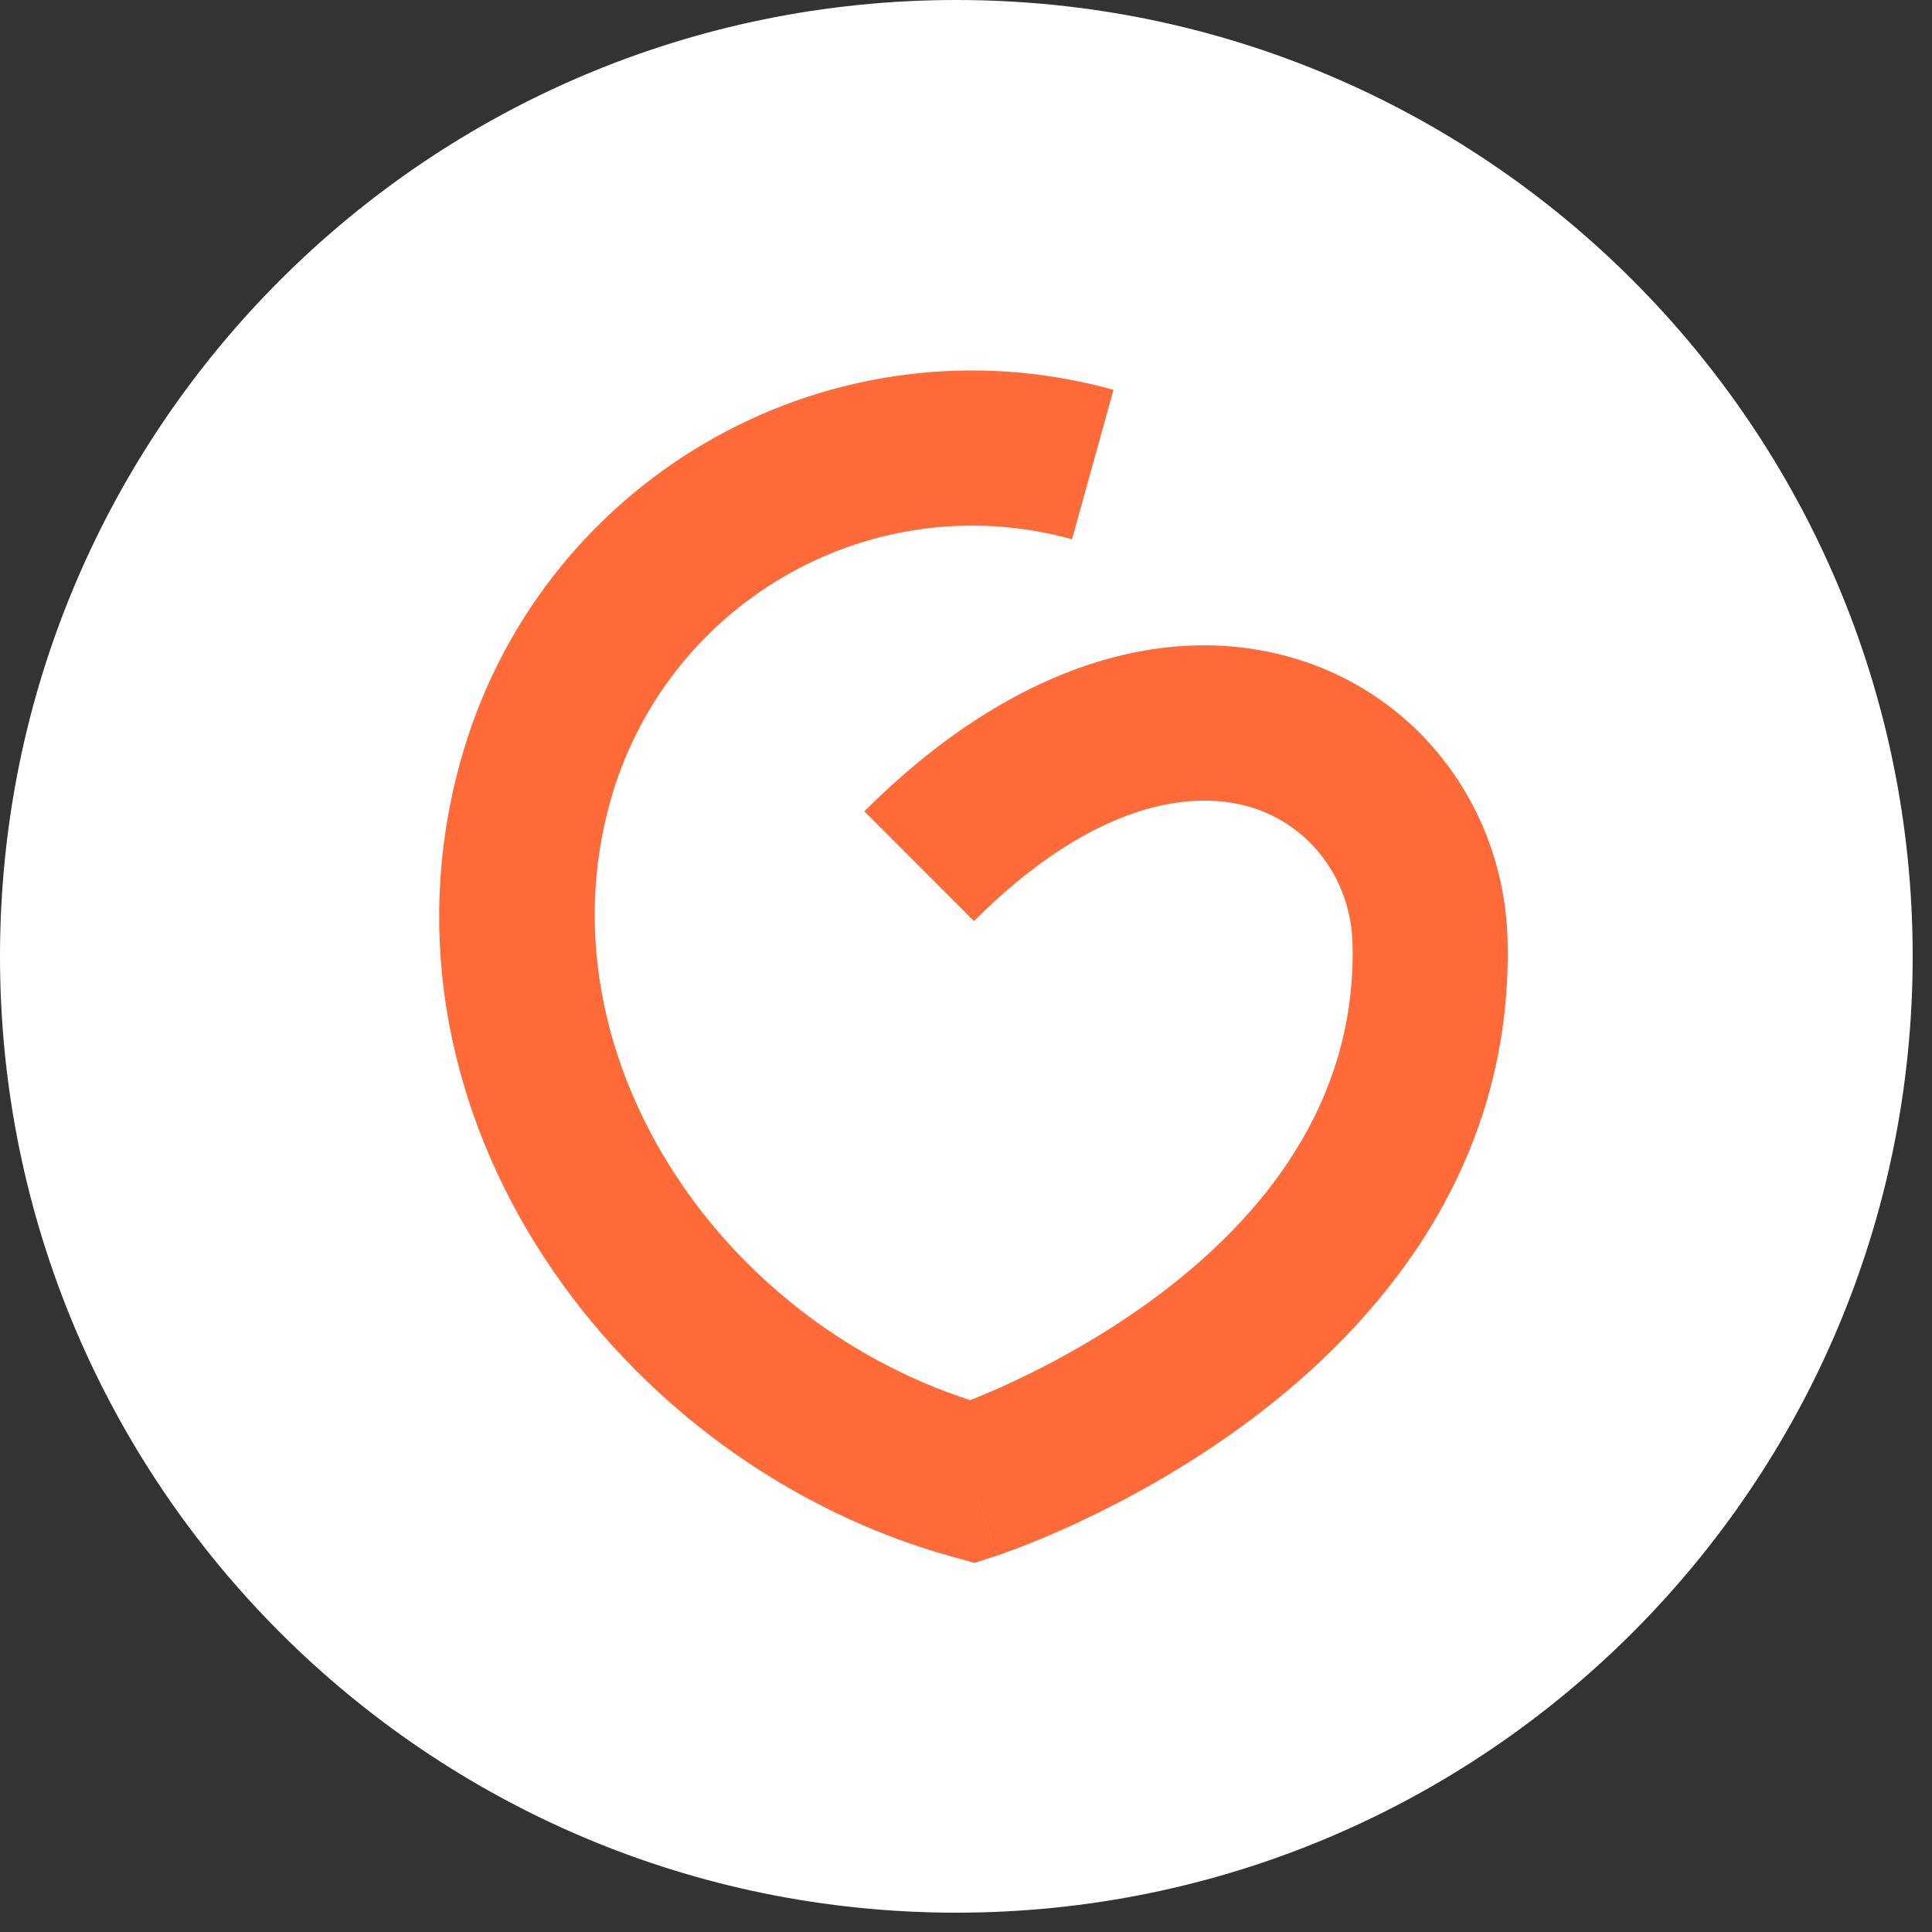
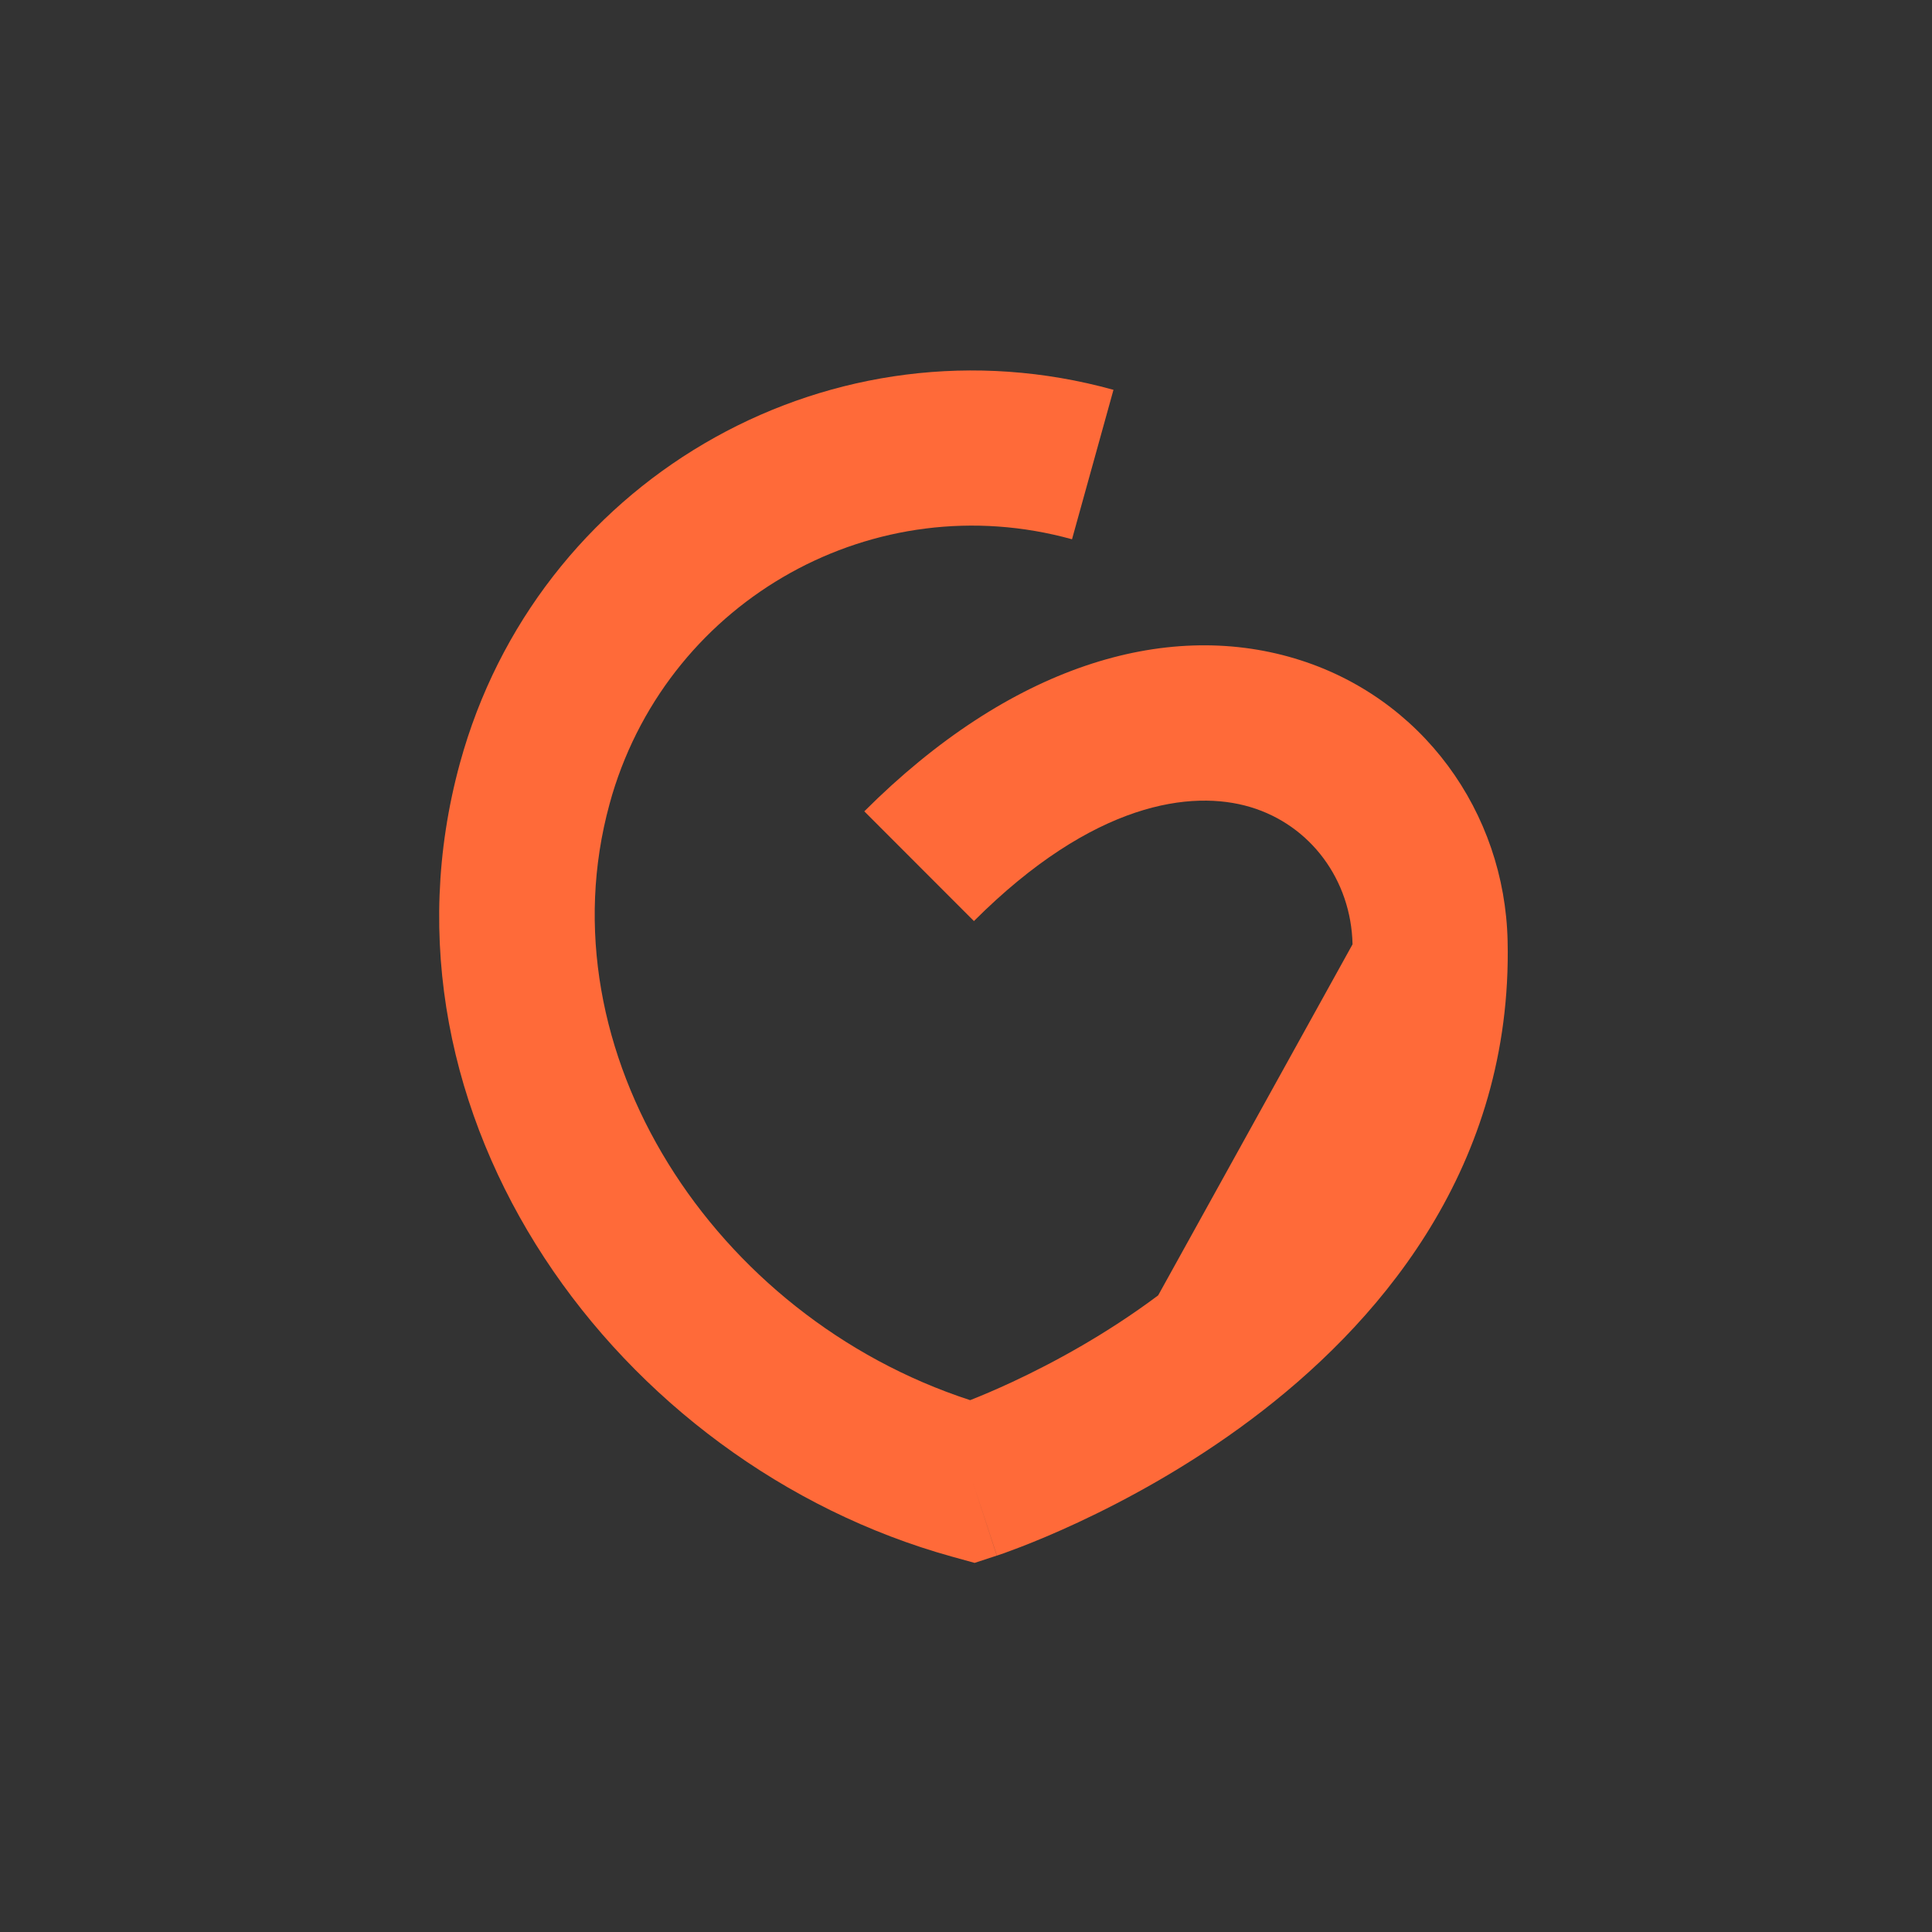
<svg xmlns="http://www.w3.org/2000/svg" width="39" height="39" viewBox="0 0 39 39" fill="none">
  <rect x="0" y="0" width="39" height="39" fill="#333333" stroke="none" />
-   <path d="M38.61 19.305C38.61 8.643 29.967 0 19.305 0C8.643 0 0 8.643 0 19.305C0 29.967 8.643 38.61 19.305 38.61C29.967 38.61 38.61 29.967 38.61 19.305Z" fill="white" />
-   <path d="M9.361 15.138C11.038 9.563 16.845 6.308 22.477 7.869L21.64 10.886C17.668 9.785 13.551 12.076 12.358 16.041L12.304 16.232C10.939 21.22 14.399 26.576 19.584 28.264C19.805 28.177 20.098 28.054 20.441 27.894C21.253 27.515 22.323 26.939 23.379 26.149C25.478 24.576 27.316 22.323 27.305 19.211L27.303 19.062C27.274 17.761 26.454 16.654 25.238 16.291C24.062 15.94 22.075 16.18 19.66 18.593L17.447 16.378C20.385 13.443 23.512 12.508 26.134 13.291C28.715 14.062 30.376 16.401 30.433 18.993L30.436 19.209C30.449 23.716 27.742 26.791 25.256 28.654C23.982 29.609 22.712 30.289 21.765 30.731C21.29 30.953 20.89 31.117 20.605 31.227C20.462 31.282 20.347 31.325 20.265 31.354C20.224 31.368 20.192 31.379 20.168 31.387C20.156 31.392 20.146 31.395 20.139 31.397C20.135 31.398 20.131 31.399 20.129 31.4C20.127 31.401 20.126 31.401 20.125 31.402C20.125 31.402 20.124 31.402 20.124 31.402L19.636 29.915L20.122 31.402L19.674 31.549L19.218 31.423C12.468 29.552 7.332 22.542 9.284 15.406L9.361 15.138Z" fill="#FF6A39" />
+   <path d="M9.361 15.138C11.038 9.563 16.845 6.308 22.477 7.869L21.64 10.886C17.668 9.785 13.551 12.076 12.358 16.041L12.304 16.232C10.939 21.22 14.399 26.576 19.584 28.264C19.805 28.177 20.098 28.054 20.441 27.894C21.253 27.515 22.323 26.939 23.379 26.149L27.303 19.062C27.274 17.761 26.454 16.654 25.238 16.291C24.062 15.94 22.075 16.18 19.66 18.593L17.447 16.378C20.385 13.443 23.512 12.508 26.134 13.291C28.715 14.062 30.376 16.401 30.433 18.993L30.436 19.209C30.449 23.716 27.742 26.791 25.256 28.654C23.982 29.609 22.712 30.289 21.765 30.731C21.29 30.953 20.89 31.117 20.605 31.227C20.462 31.282 20.347 31.325 20.265 31.354C20.224 31.368 20.192 31.379 20.168 31.387C20.156 31.392 20.146 31.395 20.139 31.397C20.135 31.398 20.131 31.399 20.129 31.4C20.127 31.401 20.126 31.401 20.125 31.402C20.125 31.402 20.124 31.402 20.124 31.402L19.636 29.915L20.122 31.402L19.674 31.549L19.218 31.423C12.468 29.552 7.332 22.542 9.284 15.406L9.361 15.138Z" fill="#FF6A39" />
</svg>